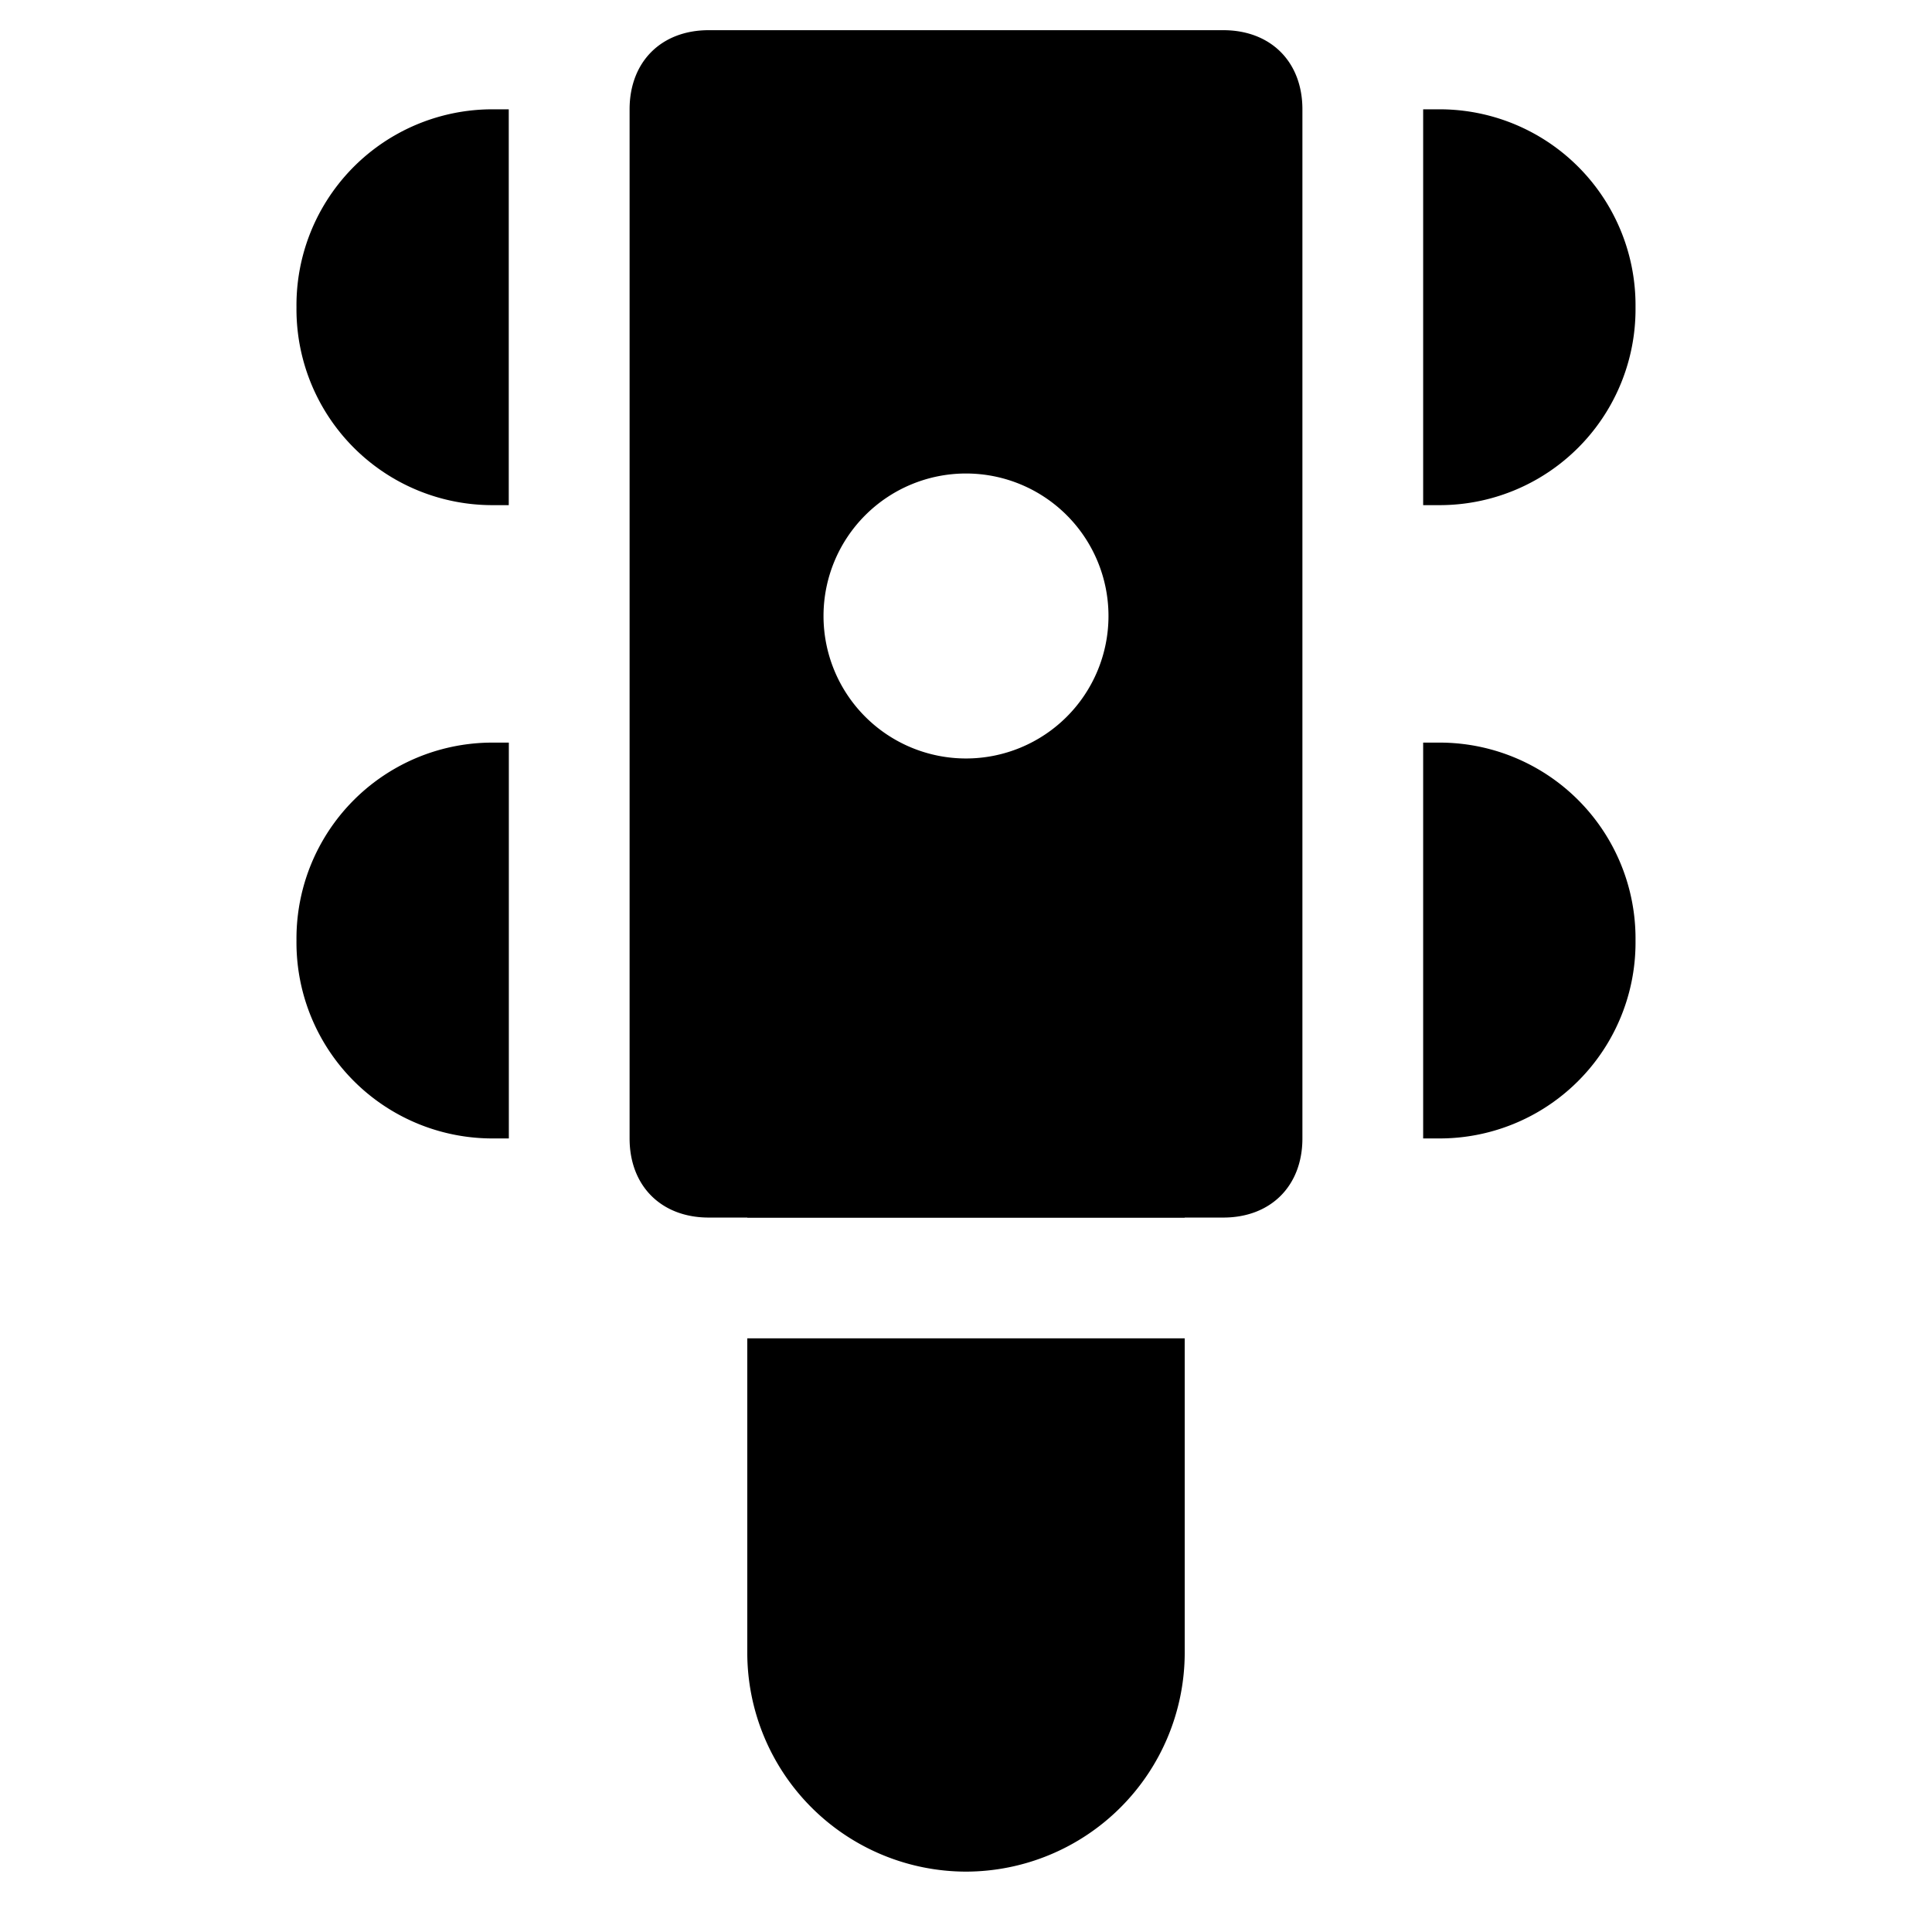
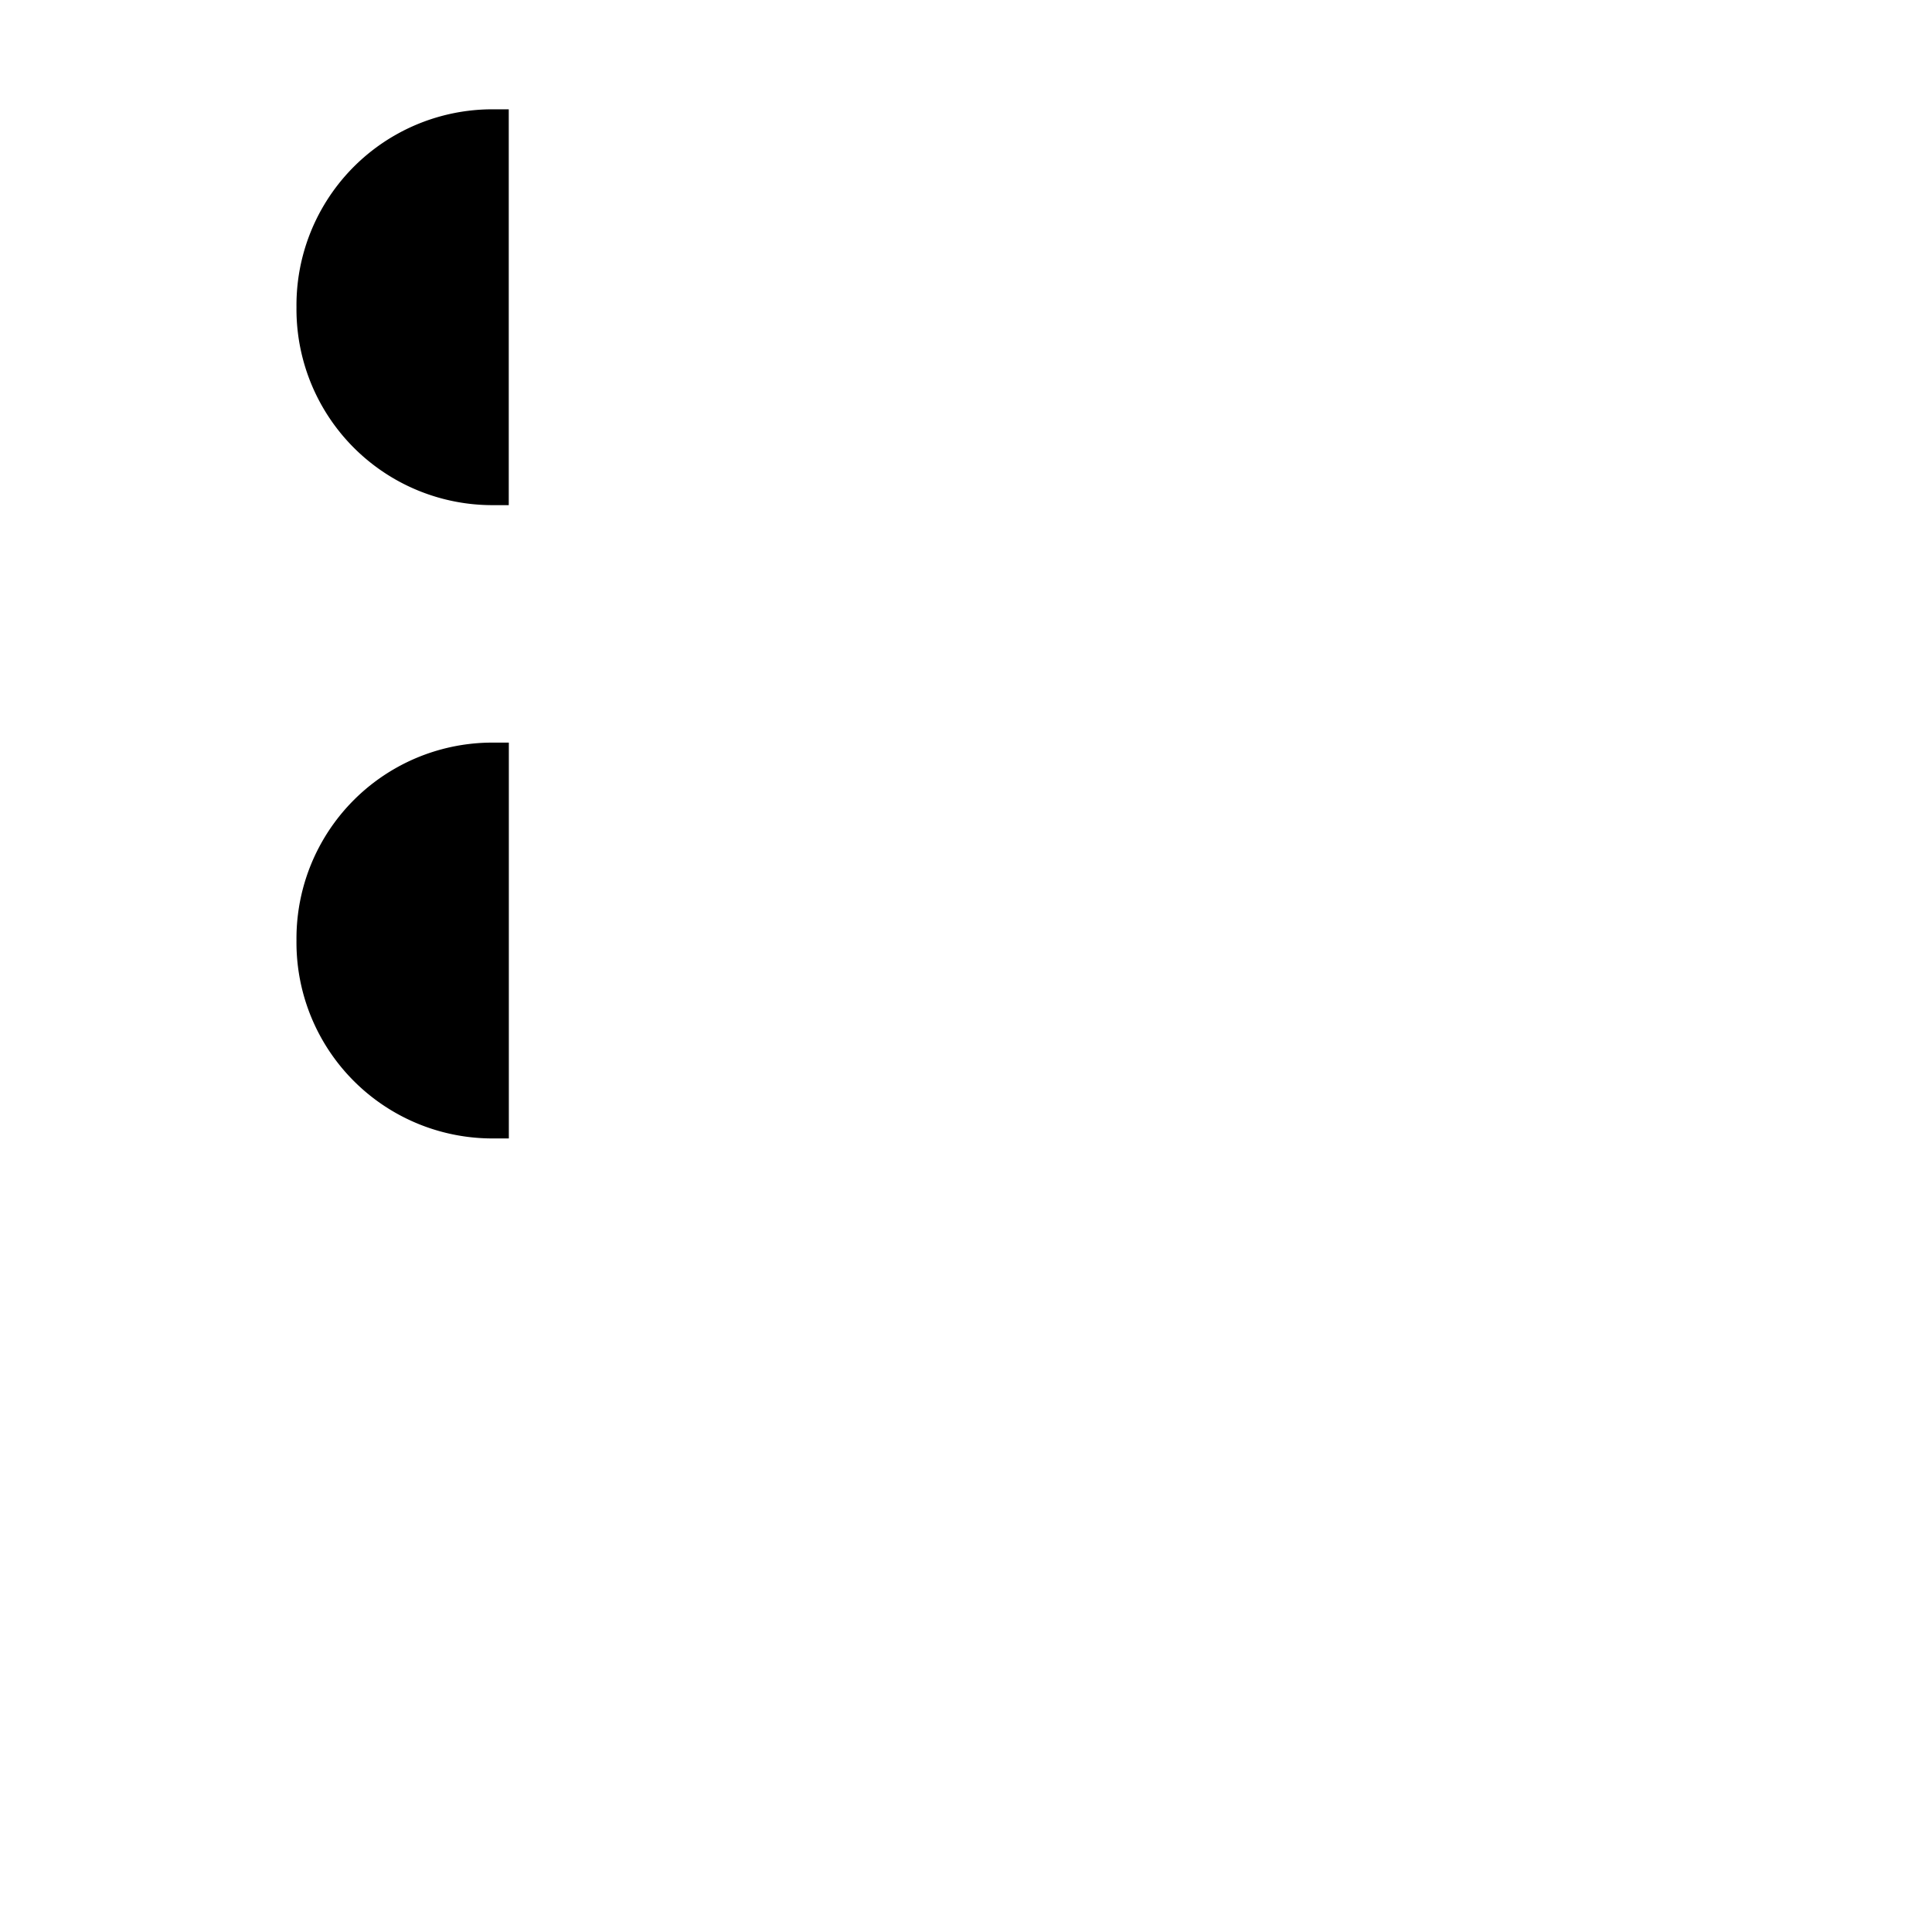
<svg xmlns="http://www.w3.org/2000/svg" fill="none" viewBox="0 0 24 24">
  <path fill="#000000" fill-rule="evenodd" d="M6.32 1.358h-0.18a2.434 2.434 0 0 0 -2.457 2.459A2.434 2.434 0 0 0 6.14 6.275h0.18V1.358Z" clip-rule="evenodd" stroke-width="1" />
  <path fill="#000000" fill-rule="evenodd" d="M6.32 9.225h-0.18a2.434 2.434 0 0 0 -2.457 2.458 2.434 2.434 0 0 0 2.458 2.459h0.18V9.225Z" clip-rule="evenodd" stroke-width="1" />
-   <path fill="#000000" fill-rule="evenodd" d="M17.68 6.275h0.18a2.434 2.434 0 0 0 2.457 -2.458 2.434 2.434 0 0 0 -2.458 -2.459h-0.18v4.917Z" clip-rule="evenodd" stroke-width="1" />
-   <path fill="#000000" fill-rule="evenodd" d="M17.68 14.142h0.18a2.434 2.434 0 0 0 2.457 -2.459 2.434 2.434 0 0 0 -2.458 -2.458h-0.18v4.917Z" clip-rule="evenodd" stroke-width="1" />
-   <path fill="#000000" fill-rule="evenodd" d="M9.283 16.625v3.908A2.722 2.722 0 0 0 12 23.25a2.722 2.722 0 0 0 2.717 -2.717v-3.908H9.283Zm0 -1.5a0.75 0.75 0 0 1 0.75 -0.75h3.934a0.75 0.75 0 0 1 0.75 0.75H9.283Z" clip-rule="evenodd" stroke-width="1" />
-   <path fill="#000000" fill-rule="evenodd" d="M15.196 15.125c0.59 0 0.983 -0.393 0.983 -0.983V1.358c0 -0.59 -0.393 -0.983 -0.983 -0.983H8.804c-0.59 0 -0.983 0.393 -0.983 0.983v12.784c0 0.59 0.393 0.983 0.983 0.983h6.392ZM13.77 7.652a1.77 1.77 0 1 1 -3.54 0 1.77 1.77 0 0 1 3.54 0Z" clip-rule="evenodd" stroke-width="1" />
</svg>